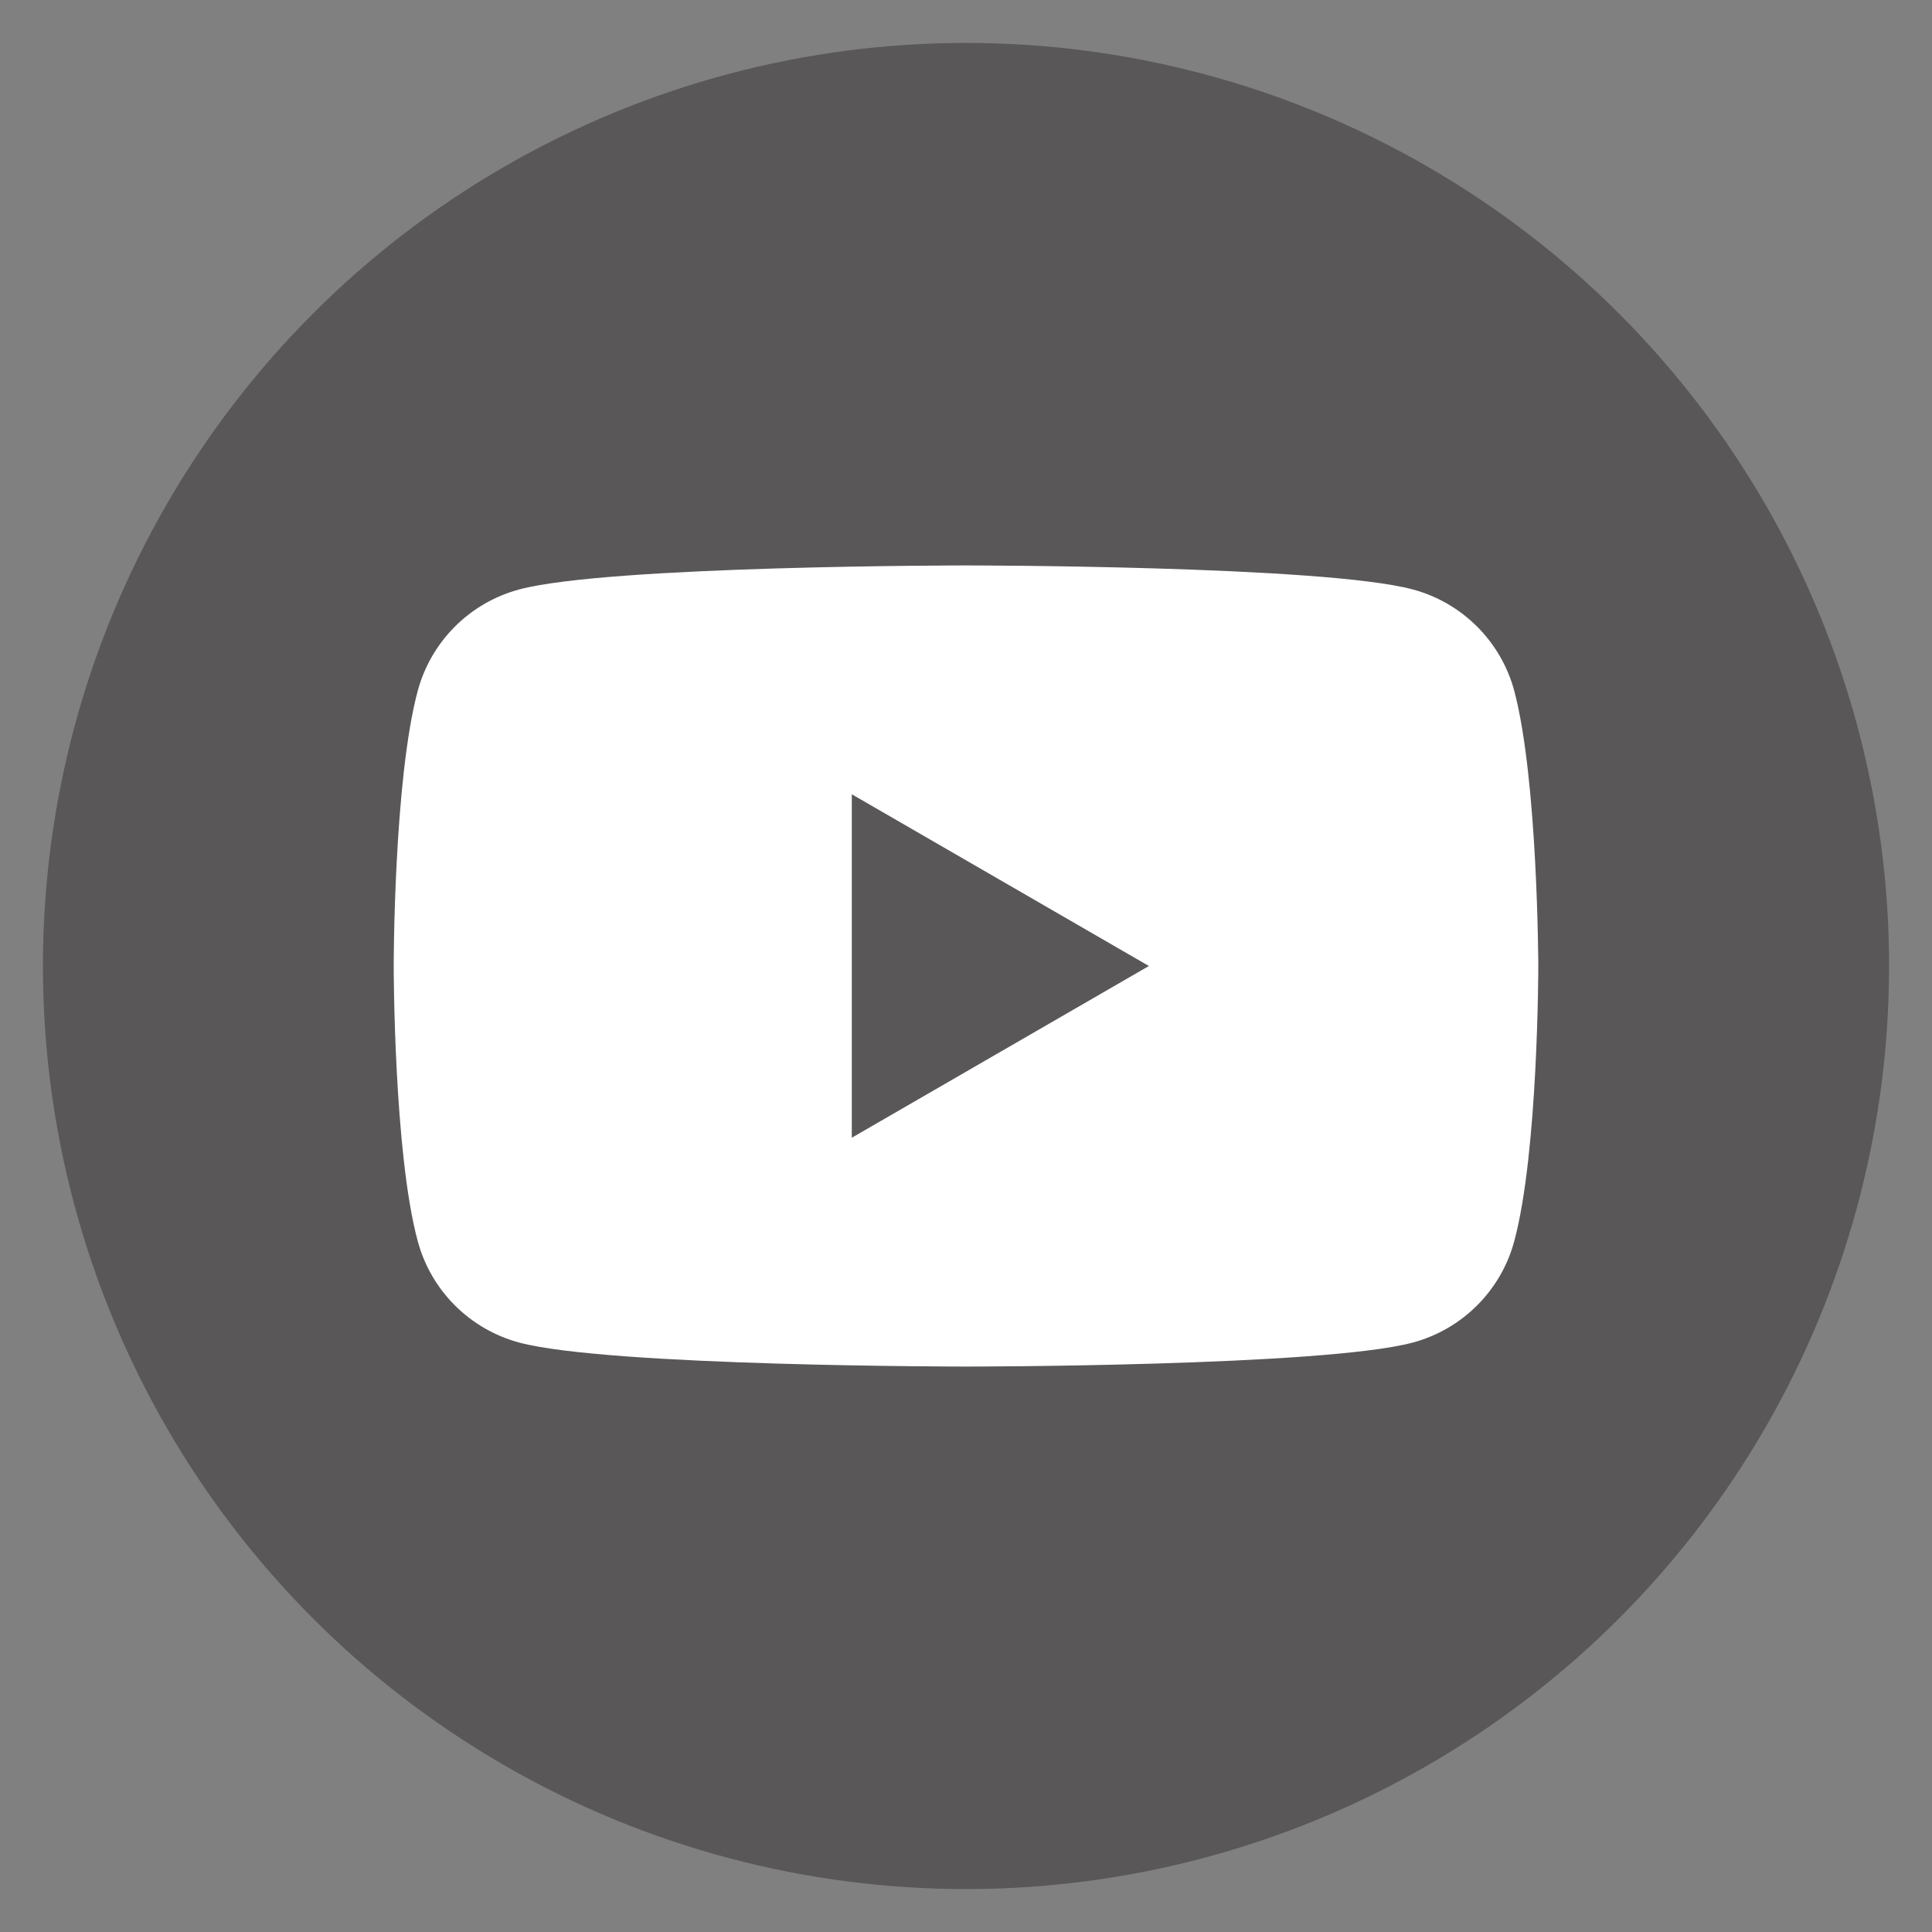
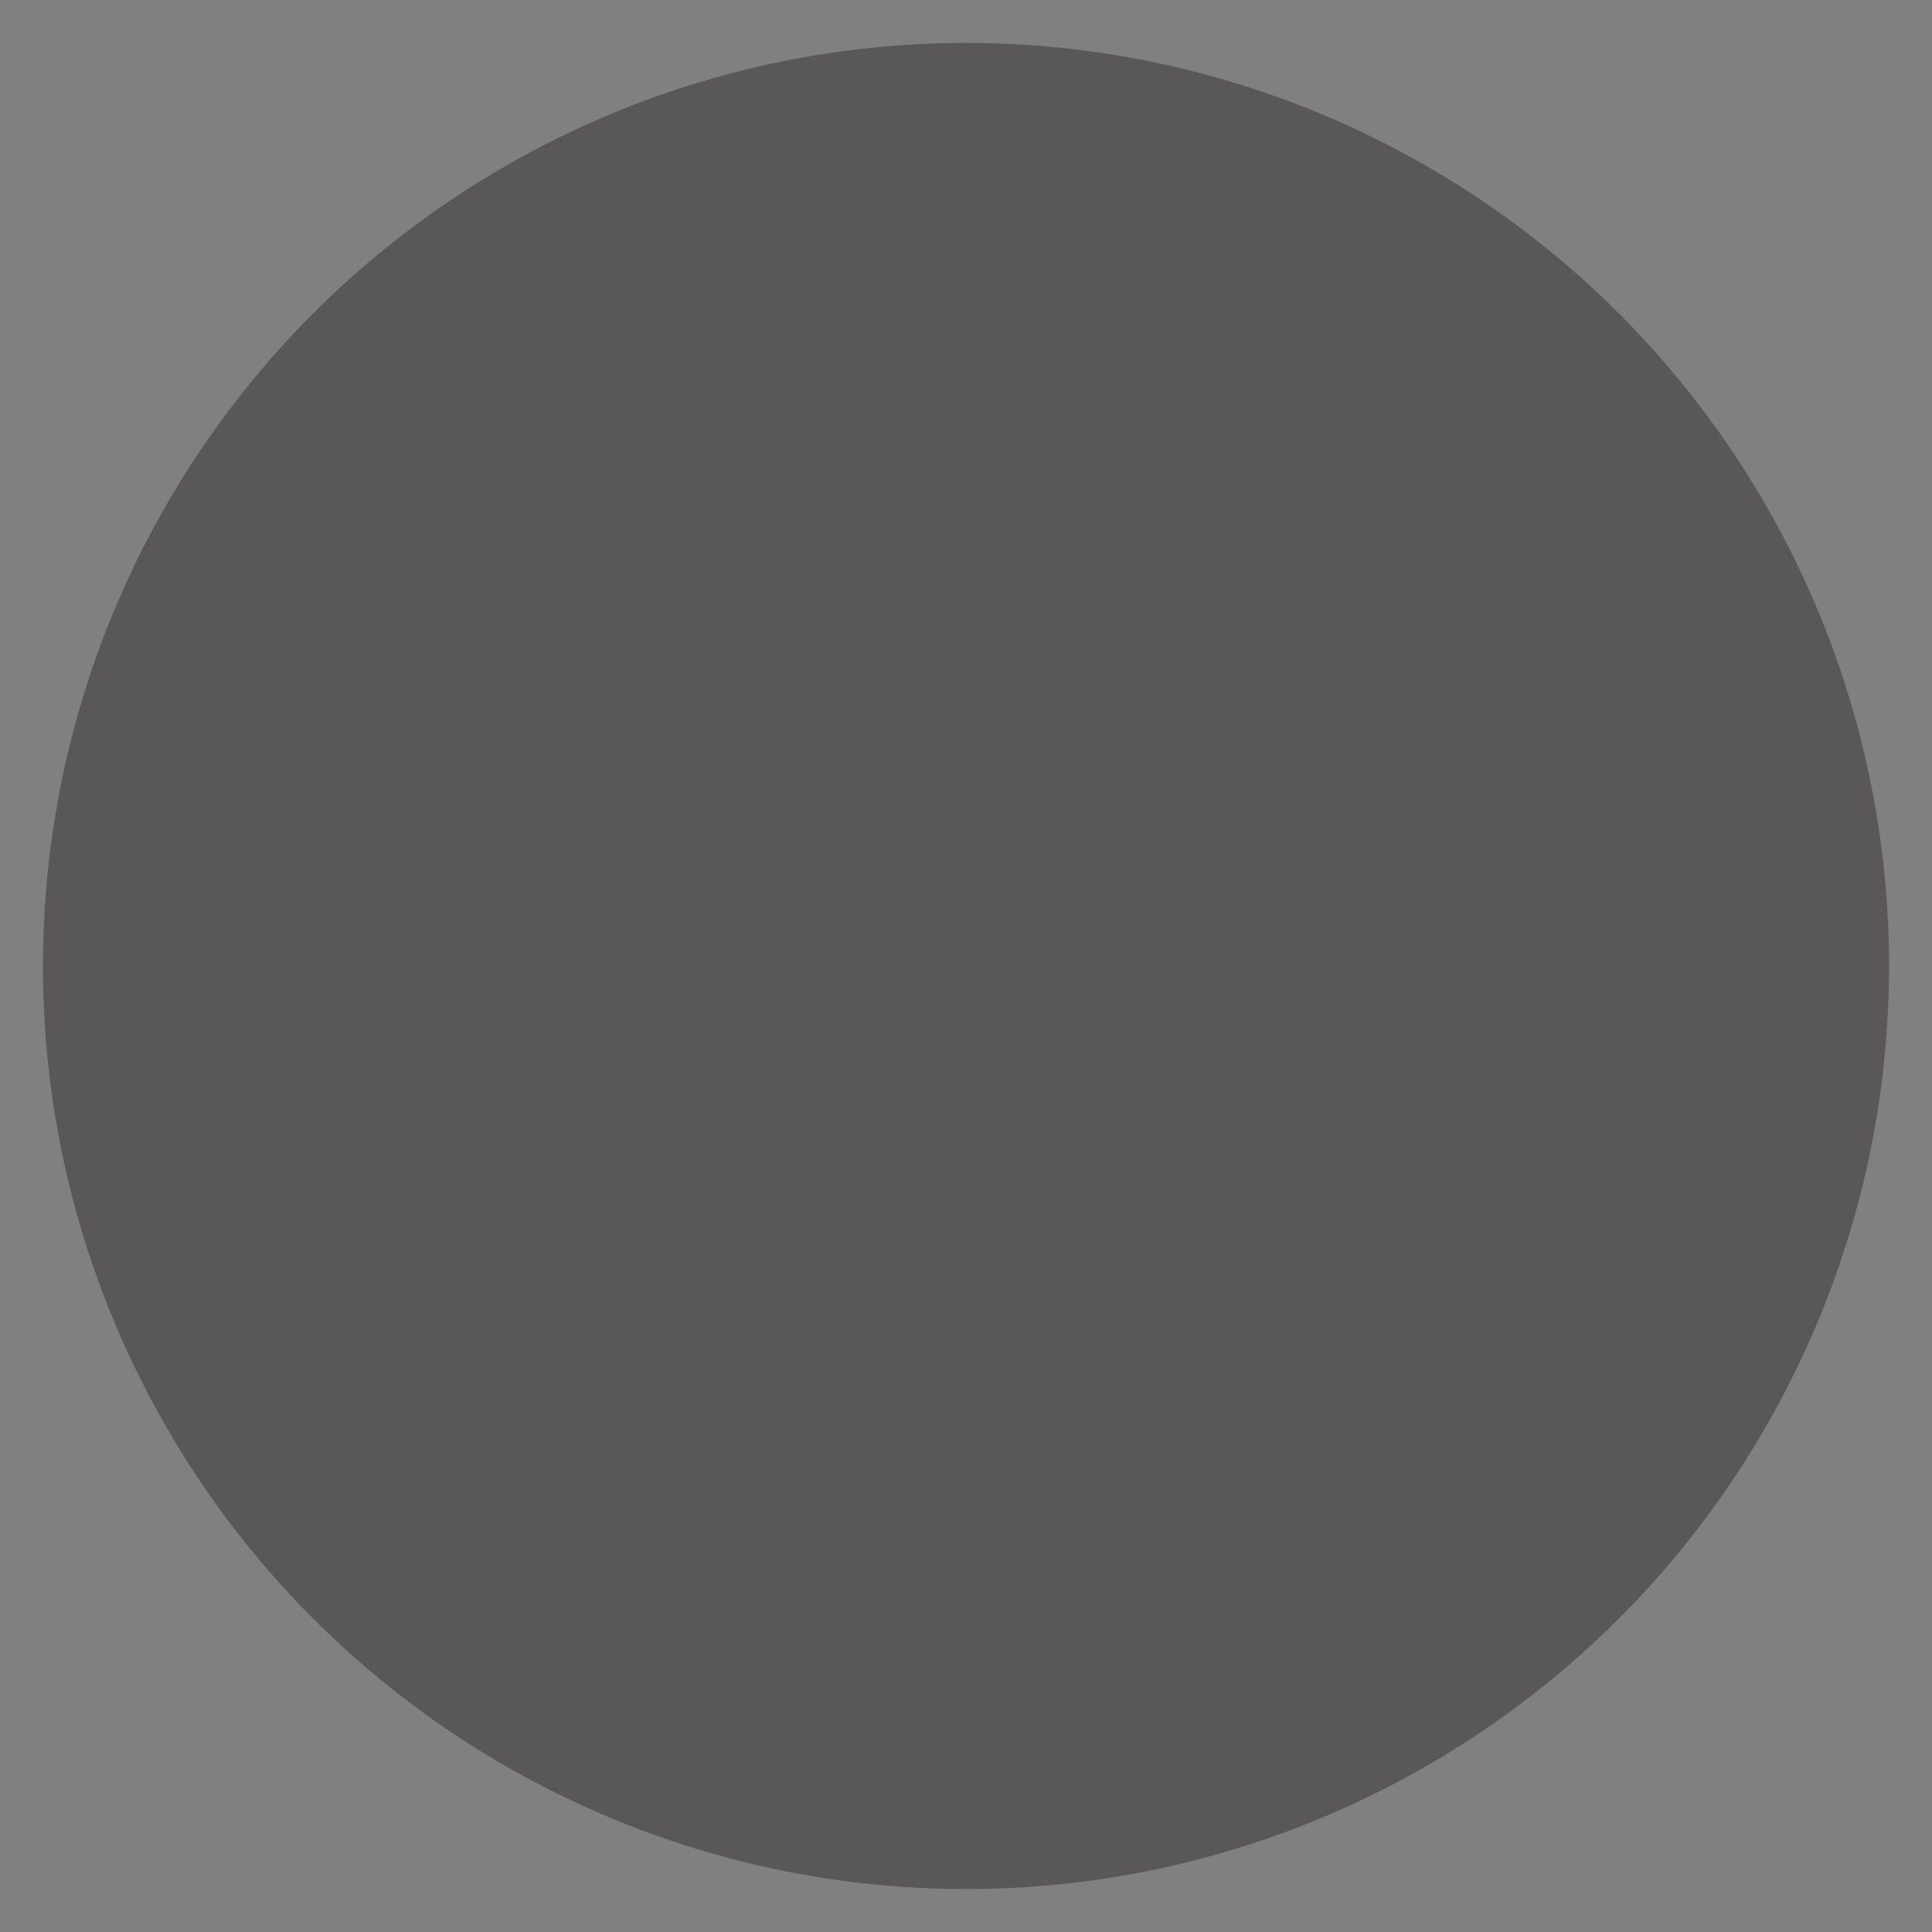
<svg xmlns="http://www.w3.org/2000/svg" enable-background="new 0 0 45 45" viewBox="0 0 45 45">
  <rect x="0" y="0" width="45" height="45" fill="#808080" stroke="none" />
  <circle cx="22.5" cy="22.5" fill="#595758" r="21.5" />
-   <path d="m35.27 16.09c-.31-1.15-1.21-2.05-2.36-2.36-2.08-.56-10.41-.56-10.41-.56s-8.33 0-10.41.56c-1.15.31-2.05 1.21-2.36 2.36-.56 2.08-.56 6.41-.56 6.41s0 4.34.56 6.41c.31 1.15 1.21 2.05 2.36 2.36 2.08.56 10.41.56 10.41.56s8.33 0 10.41-.56c1.15-.31 2.05-1.21 2.36-2.36.56-2.08.56-6.41.56-6.41s-.01-4.34-.56-6.41z" fill="#fff" />
-   <path d="m19.84 26.5 6.92-4-6.92-4z" fill="#595758" />
</svg>